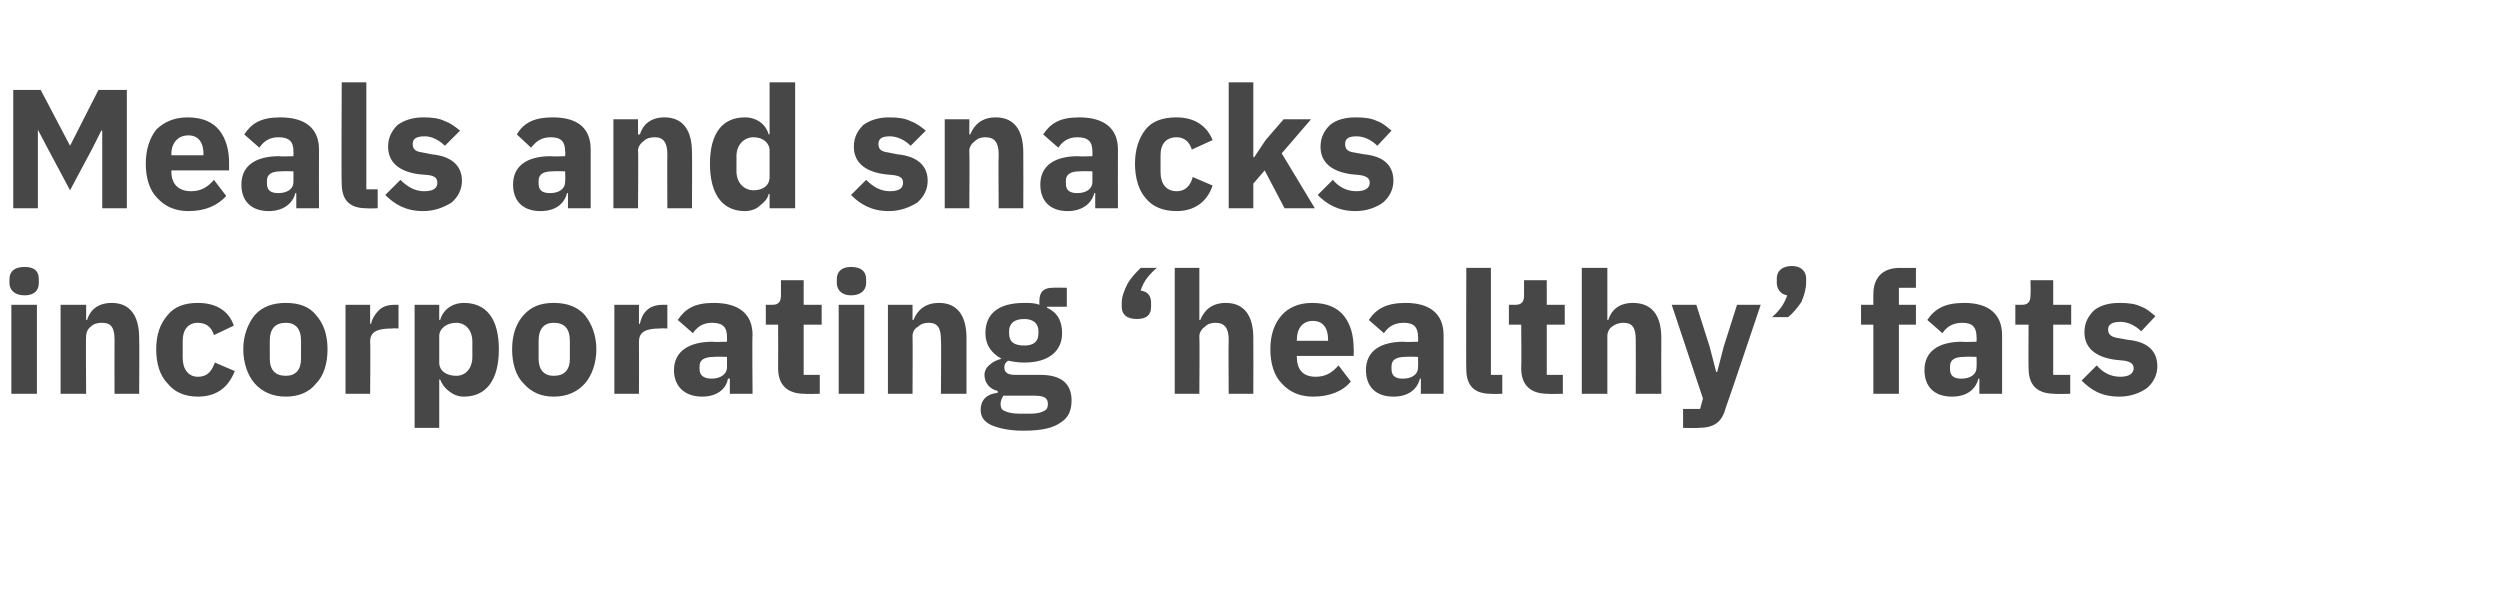
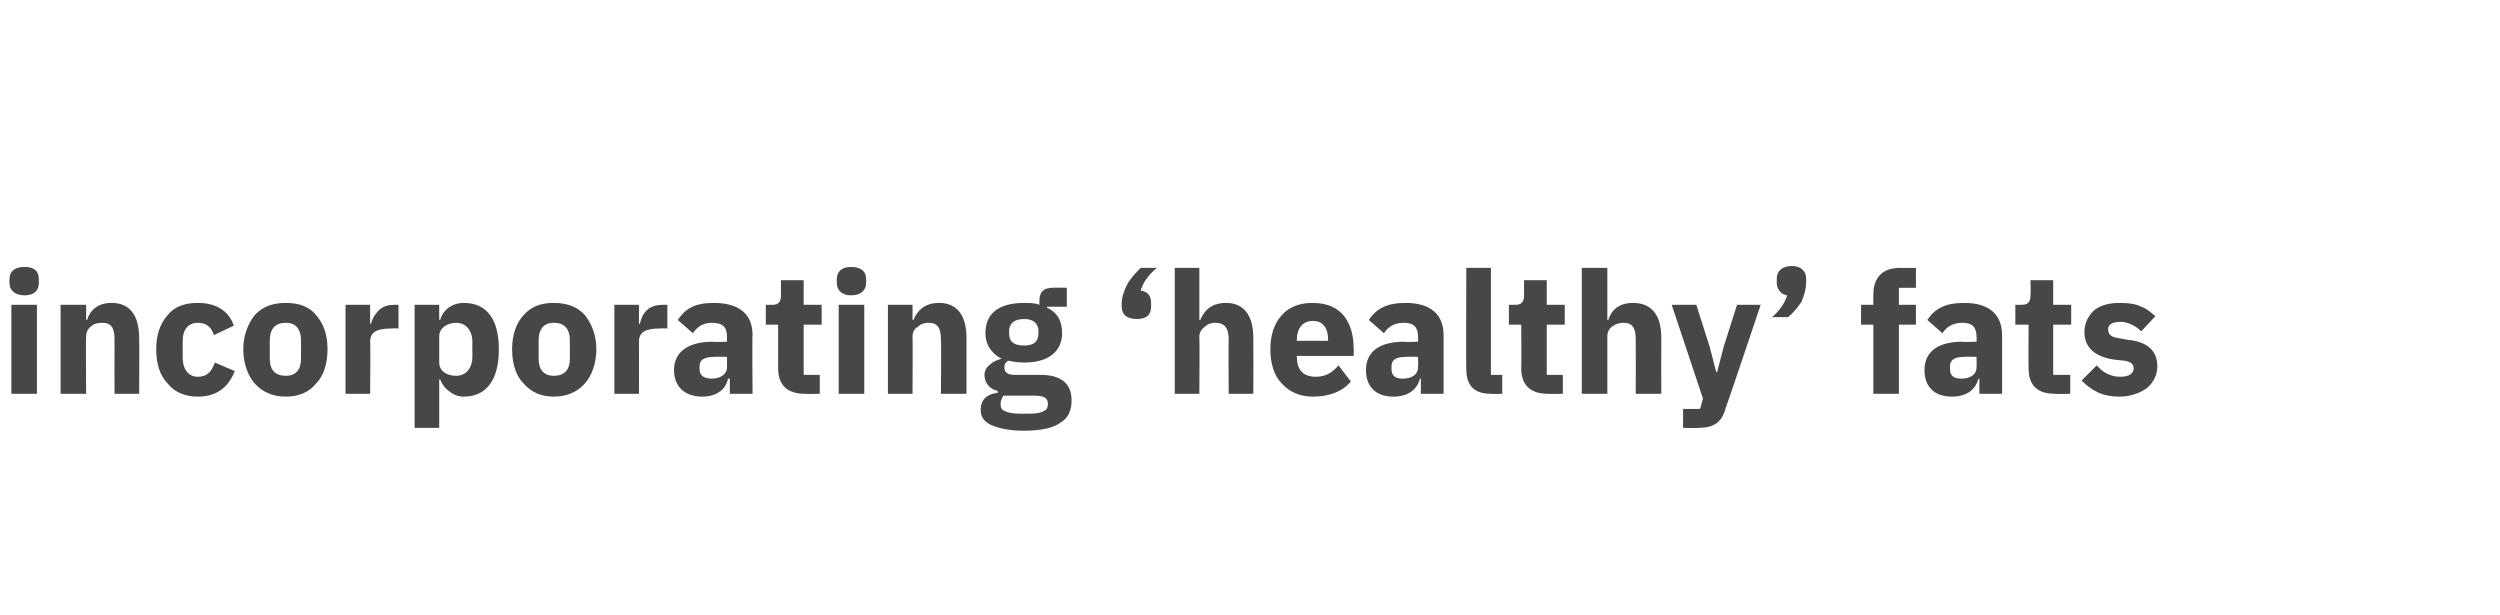
<svg xmlns="http://www.w3.org/2000/svg" version="1.1" width="264.1px" height="65px" viewBox="0 -8 264.1 65" style="top:-8px">
  <desc>Meals and snacks incorporating ‘healthy’ fats</desc>
  <defs />
  <g id="Polygon154039">
    <path d="M 4.1 21.9 C 4.1 21.9 4.1 21.5 4.1 21.5 C 4.1 20.7 3.7 20.2 2.6 20.2 C 1.5 20.2 1 20.7 1 21.5 C 1 21.5 1 21.9 1 21.9 C 1 22.6 1.5 23.2 2.6 23.2 C 3.7 23.2 4.1 22.6 4.1 21.9 Z M 1.2 33.6 L 3.9 33.6 L 3.9 24.2 L 1.2 24.2 L 1.2 33.6 Z M 9.1 33.6 C 9.1 33.6 9.05 27.52 9.1 27.5 C 9.1 27.1 9.3 26.7 9.6 26.5 C 9.9 26.2 10.3 26.1 10.8 26.1 C 11.8 26.1 12.1 26.7 12.1 27.9 C 12.08 27.93 12.1 33.6 12.1 33.6 L 14.7 33.6 C 14.7 33.6 14.74 27.72 14.7 27.7 C 14.7 25.3 13.7 24 11.8 24 C 10.3 24 9.5 24.8 9.2 25.8 C 9.16 25.79 9.1 25.8 9.1 25.8 L 9.1 24.2 L 6.4 24.2 L 6.4 33.6 L 9.1 33.6 Z M 24.8 31.2 C 24.8 31.2 22.7 30.3 22.7 30.3 C 22.4 31.1 22 31.8 20.9 31.8 C 19.9 31.8 19.3 31 19.3 29.8 C 19.3 29.8 19.3 28 19.3 28 C 19.3 26.8 19.9 26.1 20.9 26.1 C 21.9 26.1 22.4 26.7 22.6 27.4 C 22.6 27.4 24.7 26.4 24.7 26.4 C 24.2 24.9 22.9 24 20.9 24 C 19.5 24 18.4 24.4 17.7 25.3 C 16.9 26.2 16.5 27.4 16.5 28.9 C 16.5 30.4 16.9 31.7 17.7 32.5 C 18.4 33.4 19.5 33.9 20.9 33.9 C 22.8 33.9 24.1 33 24.8 31.2 Z M 33.4 32.5 C 34.2 31.7 34.6 30.4 34.6 28.9 C 34.6 27.4 34.2 26.2 33.4 25.3 C 32.7 24.4 31.6 24 30.2 24 C 28.8 24 27.7 24.4 26.9 25.3 C 26.2 26.2 25.7 27.4 25.7 28.9 C 25.7 30.4 26.2 31.7 26.9 32.5 C 27.7 33.4 28.8 33.9 30.2 33.9 C 31.6 33.9 32.7 33.4 33.4 32.5 Z M 28.5 29.9 C 28.5 29.9 28.5 28 28.5 28 C 28.5 26.7 29.1 26.1 30.2 26.1 C 31.2 26.1 31.8 26.7 31.8 28 C 31.8 28 31.8 29.9 31.8 29.9 C 31.8 31.1 31.2 31.7 30.2 31.7 C 29.1 31.7 28.5 31.1 28.5 29.9 Z M 39.1 33.6 C 39.1 33.6 39.15 28.11 39.1 28.1 C 39.1 27 39.9 26.7 41.5 26.7 C 41.45 26.67 42.1 26.7 42.1 26.7 L 42.1 24.2 C 42.1 24.2 41.65 24.19 41.7 24.2 C 40.9 24.2 40.4 24.4 40 24.8 C 39.6 25.2 39.3 25.7 39.2 26.2 C 39.24 26.24 39.1 26.2 39.1 26.2 L 39.1 24.2 L 36.5 24.2 L 36.5 33.6 L 39.1 33.6 Z M 43.8 37.2 L 46.4 37.2 L 46.4 32.1 C 46.4 32.1 46.51 32.06 46.5 32.1 C 46.7 32.6 47 33 47.4 33.3 C 47.9 33.7 48.4 33.9 49 33.9 C 51.4 33.9 52.7 32.1 52.7 28.9 C 52.7 25.7 51.4 24 49 24 C 47.8 24 46.8 24.7 46.5 25.8 C 46.51 25.77 46.4 25.8 46.4 25.8 L 46.4 24.2 L 43.8 24.2 L 43.8 37.2 Z M 46.4 30.3 C 46.4 30.3 46.4 27.5 46.4 27.5 C 46.4 26.7 47.2 26.1 48.2 26.1 C 49.2 26.1 49.9 26.9 49.9 28.1 C 49.9 28.1 49.9 29.7 49.9 29.7 C 49.9 30.9 49.2 31.7 48.2 31.7 C 47.2 31.7 46.4 31.2 46.4 30.3 Z M 61.8 32.5 C 62.5 31.7 63 30.4 63 28.9 C 63 27.4 62.5 26.2 61.8 25.3 C 61 24.4 59.9 24 58.5 24 C 57.1 24 56.1 24.4 55.3 25.3 C 54.5 26.2 54.1 27.4 54.1 28.9 C 54.1 30.4 54.5 31.7 55.3 32.5 C 56.1 33.4 57.1 33.9 58.5 33.9 C 59.9 33.9 61 33.4 61.8 32.5 Z M 56.9 29.9 C 56.9 29.9 56.9 28 56.9 28 C 56.9 26.7 57.5 26.1 58.5 26.1 C 59.6 26.1 60.2 26.7 60.2 28 C 60.2 28 60.2 29.9 60.2 29.9 C 60.2 31.1 59.6 31.7 58.5 31.7 C 57.5 31.7 56.9 31.1 56.9 29.9 Z M 67.5 33.6 C 67.5 33.6 67.52 28.11 67.5 28.1 C 67.5 27 68.3 26.7 69.8 26.7 C 69.82 26.67 70.5 26.7 70.5 26.7 L 70.5 24.2 C 70.5 24.2 70.02 24.19 70 24.2 C 69.3 24.2 68.7 24.4 68.3 24.8 C 67.9 25.2 67.7 25.7 67.6 26.2 C 67.61 26.24 67.5 26.2 67.5 26.2 L 67.5 24.2 L 64.9 24.2 L 64.9 33.6 L 67.5 33.6 Z M 79.5 27.4 C 79.45 27.43 79.5 33.6 79.5 33.6 L 77.1 33.6 L 77.1 32 C 77.1 32 76.95 31.98 76.9 32 C 76.7 33.2 75.6 33.9 74.2 33.9 C 72.3 33.9 71.2 32.8 71.2 31.1 C 71.2 29.1 72.8 28.1 75.3 28.1 C 75.29 28.15 76.8 28.1 76.8 28.1 C 76.8 28.1 76.79 27.56 76.8 27.6 C 76.8 26.6 76.4 26.1 75.2 26.1 C 74.2 26.1 73.6 26.6 73.2 27.2 C 73.2 27.2 71.6 25.8 71.6 25.8 C 72.4 24.6 73.4 24 75.4 24 C 78.1 24 79.5 25.2 79.5 27.4 Z M 76.8 29.7 C 76.8 29.7 75.49 29.66 75.5 29.7 C 74.4 29.7 73.9 30 73.9 30.7 C 73.9 30.7 73.9 31 73.9 31 C 73.9 31.7 74.4 32 75.2 32 C 76 32 76.8 31.6 76.8 30.8 C 76.79 30.78 76.8 29.7 76.8 29.7 Z M 86.6 33.6 L 86.6 31.6 L 84.9 31.6 L 84.9 26.3 L 86.8 26.3 L 86.8 24.2 L 84.9 24.2 L 84.9 21.6 L 82.5 21.6 C 82.5 21.6 82.49 23.18 82.5 23.2 C 82.5 23.8 82.3 24.2 81.6 24.2 C 81.56 24.19 80.9 24.2 80.9 24.2 L 80.9 26.3 L 82.2 26.3 C 82.2 26.3 82.22 30.89 82.2 30.9 C 82.2 32.7 83.2 33.6 85 33.6 C 85.03 33.64 86.6 33.6 86.6 33.6 Z M 91.5 21.9 C 91.5 21.9 91.5 21.5 91.5 21.5 C 91.5 20.7 91 20.2 89.9 20.2 C 88.9 20.2 88.4 20.7 88.4 21.5 C 88.4 21.5 88.4 21.9 88.4 21.9 C 88.4 22.6 88.9 23.2 89.9 23.2 C 91 23.2 91.5 22.6 91.5 21.9 Z M 88.6 33.6 L 91.3 33.6 L 91.3 24.2 L 88.6 24.2 L 88.6 33.6 Z M 96.4 33.6 C 96.4 33.6 96.43 27.52 96.4 27.5 C 96.4 27.1 96.6 26.7 97 26.5 C 97.3 26.2 97.7 26.1 98.1 26.1 C 99.1 26.1 99.4 26.7 99.4 27.9 C 99.45 27.93 99.4 33.6 99.4 33.6 L 102.1 33.6 C 102.1 33.6 102.11 27.72 102.1 27.7 C 102.1 25.3 101.1 24 99.2 24 C 97.7 24 96.9 24.8 96.5 25.8 C 96.53 25.79 96.4 25.8 96.4 25.8 L 96.4 24.2 L 93.8 24.2 L 93.8 33.6 L 96.4 33.6 Z M 109.9 31.6 C 109.9 31.6 107.2 31.6 107.2 31.6 C 106.4 31.6 106.1 31.3 106.1 30.8 C 106.1 30.5 106.2 30.3 106.5 30.1 C 107 30.2 107.5 30.3 108.2 30.3 C 110.9 30.3 112.2 29 112.2 27.2 C 112.2 25.9 111.7 25 110.6 24.5 C 110.59 24.46 110.6 24.4 110.6 24.4 L 112.7 24.4 L 112.7 22.4 C 112.7 22.4 111.19 22.37 111.2 22.4 C 110.3 22.4 109.8 22.8 109.8 23.8 C 109.8 23.8 109.8 24.2 109.8 24.2 C 109.3 24 108.8 24 108.2 24 C 105.4 24 104.1 25.2 104.1 27.2 C 104.1 28.4 104.7 29.3 105.8 29.9 C 105.8 29.9 105.8 29.9 105.8 29.9 C 105.4 30 104.9 30.2 104.6 30.5 C 104.3 30.7 104 31.1 104 31.6 C 104 32.4 104.5 33.1 105.4 33.3 C 105.4 33.3 105.4 33.5 105.4 33.5 C 104.3 33.6 103.6 34.2 103.6 35.3 C 103.6 36 103.9 36.5 104.7 36.9 C 105.4 37.2 106.5 37.5 108.1 37.5 C 110.1 37.5 111.3 37.2 112.1 36.6 C 112.9 36.1 113.2 35.3 113.2 34.3 C 113.2 32.6 112.2 31.6 109.9 31.6 Z M 110.3 35.4 C 110 35.6 109.5 35.7 108.8 35.7 C 108.8 35.7 107.7 35.7 107.7 35.7 C 107 35.7 106.5 35.6 106.1 35.4 C 105.8 35.3 105.7 35 105.7 34.7 C 105.7 34.4 105.8 34.1 106 33.8 C 106 33.8 109.3 33.8 109.3 33.8 C 110.4 33.8 110.7 34.1 110.7 34.7 C 110.7 35 110.6 35.3 110.3 35.4 Z M 106.6 27.2 C 106.6 27.2 106.6 27 106.6 27 C 106.6 26.2 107.1 25.7 108.2 25.7 C 109.2 25.7 109.7 26.2 109.7 27 C 109.7 27 109.7 27.2 109.7 27.2 C 109.7 28.1 109.2 28.5 108.2 28.5 C 107.1 28.5 106.6 28.1 106.6 27.2 Z M 121.6 24.4 C 121.6 24.4 121.6 24 121.6 24 C 121.6 23.3 121.3 22.8 120.5 22.7 C 120.8 21.7 121.4 21 122.2 20.3 C 122.2 20.3 120.5 20.3 120.5 20.3 C 120 20.8 119.5 21.3 119.1 22 C 118.8 22.6 118.5 23.3 118.5 24 C 118.5 24 118.5 24.4 118.5 24.4 C 118.5 25.2 119 25.7 120.1 25.7 C 121.2 25.7 121.6 25.2 121.6 24.4 Z M 124.1 33.6 L 126.7 33.6 C 126.7 33.6 126.74 27.52 126.7 27.5 C 126.7 27.1 127 26.7 127.3 26.5 C 127.6 26.2 128 26.1 128.4 26.1 C 129.4 26.1 129.8 26.7 129.8 27.9 C 129.76 27.93 129.8 33.6 129.8 33.6 L 132.4 33.6 C 132.4 33.6 132.42 27.72 132.4 27.7 C 132.4 25.3 131.4 24 129.5 24 C 128 24 127.2 24.8 126.8 25.8 C 126.84 25.79 126.7 25.8 126.7 25.8 L 126.7 20.3 L 124.1 20.3 L 124.1 33.6 Z M 142.7 32.3 C 142.7 32.3 141.4 30.6 141.4 30.6 C 140.8 31.3 140.1 31.8 139 31.8 C 137.6 31.8 137 31 137 29.7 C 136.96 29.73 137 29.6 137 29.6 L 143 29.6 C 143 29.6 143.03 28.8 143 28.8 C 143 27.5 142.7 26.3 142 25.4 C 141.3 24.5 140.2 24 138.6 24 C 137.2 24 136.1 24.5 135.4 25.3 C 134.6 26.2 134.2 27.4 134.2 28.9 C 134.2 30.4 134.6 31.7 135.4 32.5 C 136.2 33.4 137.3 33.9 138.7 33.9 C 140.5 33.9 141.9 33.3 142.7 32.3 Z M 140.3 27.9 C 140.27 27.86 140.3 28 140.3 28 L 137 28 C 137 28 136.96 27.88 137 27.9 C 137 26.7 137.6 25.9 138.7 25.9 C 139.8 25.9 140.3 26.7 140.3 27.9 Z M 152.5 27.4 C 152.49 27.43 152.5 33.6 152.5 33.6 L 150.1 33.6 L 150.1 32 C 150.1 32 149.99 31.98 150 32 C 149.7 33.2 148.7 33.9 147.2 33.9 C 145.3 33.9 144.3 32.8 144.3 31.1 C 144.3 29.1 145.8 28.1 148.3 28.1 C 148.34 28.15 149.8 28.1 149.8 28.1 C 149.8 28.1 149.83 27.56 149.8 27.6 C 149.8 26.6 149.4 26.1 148.3 26.1 C 147.2 26.1 146.6 26.6 146.2 27.2 C 146.2 27.2 144.6 25.8 144.6 25.8 C 145.4 24.6 146.5 24 148.5 24 C 151.1 24 152.5 25.2 152.5 27.4 Z M 149.8 29.7 C 149.8 29.7 148.53 29.66 148.5 29.7 C 147.5 29.7 147 30 147 30.7 C 147 30.7 147 31 147 31 C 147 31.7 147.4 32 148.2 32 C 149.1 32 149.8 31.6 149.8 30.8 C 149.83 30.78 149.8 29.7 149.8 29.7 Z M 158.7 33.6 L 158.7 31.6 L 157.5 31.6 L 157.5 20.3 L 154.9 20.3 C 154.9 20.3 154.87 31.05 154.9 31 C 154.9 32.7 155.7 33.6 157.5 33.6 C 157.52 33.64 158.7 33.6 158.7 33.6 Z M 165.1 33.6 L 165.1 31.6 L 163.4 31.6 L 163.4 26.3 L 165.3 26.3 L 165.3 24.2 L 163.4 24.2 L 163.4 21.6 L 161 21.6 C 161 21.6 161.01 23.18 161 23.2 C 161 23.8 160.8 24.2 160.1 24.2 C 160.07 24.19 159.4 24.2 159.4 24.2 L 159.4 26.3 L 160.7 26.3 C 160.7 26.3 160.74 30.89 160.7 30.9 C 160.7 32.7 161.7 33.6 163.5 33.6 C 163.55 33.64 165.1 33.6 165.1 33.6 Z M 167.1 33.6 L 169.8 33.6 C 169.8 33.6 169.79 27.52 169.8 27.5 C 169.8 27.1 170 26.7 170.3 26.5 C 170.7 26.2 171.1 26.1 171.5 26.1 C 172.5 26.1 172.8 26.7 172.8 27.9 C 172.82 27.93 172.8 33.6 172.8 33.6 L 175.5 33.6 C 175.5 33.6 175.48 27.72 175.5 27.7 C 175.5 25.3 174.5 24 172.5 24 C 171 24 170.2 24.8 169.9 25.8 C 169.9 25.79 169.8 25.8 169.8 25.8 L 169.8 20.3 L 167.1 20.3 L 167.1 33.6 Z M 182.1 28.6 L 181.4 31.3 L 181.3 31.3 L 180.6 28.6 L 179.2 24.2 L 176.6 24.2 L 179.9 34.1 L 179.6 35.2 L 177.8 35.2 L 177.8 37.2 C 177.8 37.2 179.44 37.24 179.4 37.2 C 181.1 37.2 181.9 36.6 182.3 35.1 C 182.34 35.1 186 24.2 186 24.2 L 183.5 24.2 L 182.1 28.6 Z M 187.7 21.4 C 187.7 21.4 187.7 21.9 187.7 21.9 C 187.7 22.5 188.1 23.1 188.8 23.2 C 188.5 24.1 188 24.8 187.2 25.5 C 187.2 25.5 188.9 25.5 188.9 25.5 C 189.4 25.1 189.9 24.5 190.3 23.9 C 190.6 23.2 190.8 22.5 190.8 21.8 C 190.8 21.8 190.8 21.4 190.8 21.4 C 190.8 20.7 190.3 20.1 189.3 20.1 C 188.2 20.1 187.7 20.7 187.7 21.4 Z M 197.9 33.6 L 200.6 33.6 L 200.6 26.3 L 202.4 26.3 L 202.4 24.2 L 200.6 24.2 L 200.6 22.4 L 202.4 22.4 L 202.4 20.3 C 202.4 20.3 200.72 20.32 200.7 20.3 C 198.9 20.3 197.9 21.3 197.9 23.1 C 197.89 23.07 197.9 24.2 197.9 24.2 L 196.6 24.2 L 196.6 26.3 L 197.9 26.3 L 197.9 33.6 Z M 211.5 27.4 C 211.5 27.43 211.5 33.6 211.5 33.6 L 209.1 33.6 L 209.1 32 C 209.1 32 209 31.98 209 32 C 208.7 33.2 207.7 33.9 206.2 33.9 C 204.3 33.9 203.3 32.8 203.3 31.1 C 203.3 29.1 204.8 28.1 207.3 28.1 C 207.34 28.15 208.8 28.1 208.8 28.1 C 208.8 28.1 208.83 27.56 208.8 27.6 C 208.8 26.6 208.4 26.1 207.3 26.1 C 206.2 26.1 205.6 26.6 205.2 27.2 C 205.2 27.2 203.6 25.8 203.6 25.8 C 204.4 24.6 205.5 24 207.5 24 C 210.1 24 211.5 25.2 211.5 27.4 Z M 208.8 29.7 C 208.8 29.7 207.54 29.66 207.5 29.7 C 206.5 29.7 206 30 206 30.7 C 206 30.7 206 31 206 31 C 206 31.7 206.4 32 207.2 32 C 208.1 32 208.8 31.6 208.8 30.8 C 208.83 30.78 208.8 29.7 208.8 29.7 Z M 218.7 33.6 L 218.7 31.6 L 216.9 31.6 L 216.9 26.3 L 218.8 26.3 L 218.8 24.2 L 216.9 24.2 L 216.9 21.6 L 214.5 21.6 C 214.5 21.6 214.54 23.18 214.5 23.2 C 214.5 23.8 214.3 24.2 213.6 24.2 C 213.6 24.19 212.9 24.2 212.9 24.2 L 212.9 26.3 L 214.3 26.3 C 214.3 26.3 214.27 30.89 214.3 30.9 C 214.3 32.7 215.2 33.6 217.1 33.6 C 217.08 33.64 218.7 33.6 218.7 33.6 Z M 226.8 33 C 227.5 32.4 227.9 31.6 227.9 30.7 C 227.9 29.1 226.9 28.1 224.8 27.9 C 224.8 27.9 223.7 27.7 223.7 27.7 C 223 27.6 222.7 27.3 222.7 26.8 C 222.7 26.3 223.1 26 224 26 C 224.8 26 225.6 26.4 226.2 27 C 226.2 27 227.7 25.4 227.7 25.4 C 227.2 25 226.8 24.6 226.2 24.4 C 225.6 24.1 224.9 24 223.9 24 C 222.7 24 221.8 24.3 221.2 24.8 C 220.6 25.4 220.2 26.1 220.2 27.1 C 220.2 28.7 221.3 29.7 223.4 30 C 223.4 30 224.4 30.1 224.4 30.1 C 225 30.2 225.4 30.4 225.4 30.9 C 225.4 31.4 225 31.8 224 31.8 C 222.9 31.8 222.1 31.3 221.5 30.6 C 221.5 30.6 219.9 32.2 219.9 32.2 C 220.9 33.2 222 33.9 223.9 33.9 C 225.1 33.9 226.1 33.5 226.8 33 Z " stroke="none" fill="#474747" />
  </g>
  <g id="Polygon154038">
-     <path d="M 10.8 14 L 13.4 14 L 13.4 1.5 L 10.4 1.5 L 7.4 7.4 L 7.4 7.4 L 4.3 1.5 L 1.4 1.5 L 1.4 14 L 4 14 L 4 5.7 L 4 5.7 L 5 7.6 L 7.4 12.1 L 9.8 7.6 L 10.7 5.8 L 10.8 5.8 L 10.8 14 Z M 23.9 12.7 C 23.9 12.7 22.6 11 22.6 11 C 22 11.7 21.3 12.2 20.2 12.2 C 18.8 12.2 18.1 11.4 18.1 10.1 C 18.14 10.13 18.1 10 18.1 10 L 24.2 10 C 24.2 10 24.21 9.2 24.2 9.2 C 24.2 7.9 23.9 6.7 23.2 5.8 C 22.5 4.9 21.4 4.4 19.8 4.4 C 18.4 4.4 17.3 4.9 16.5 5.7 C 15.8 6.6 15.4 7.8 15.4 9.3 C 15.4 10.8 15.8 12.1 16.6 12.9 C 17.4 13.8 18.5 14.3 19.9 14.3 C 21.7 14.3 23 13.7 23.9 12.7 Z M 21.5 8.3 C 21.46 8.26 21.5 8.4 21.5 8.4 L 18.1 8.4 C 18.1 8.4 18.14 8.28 18.1 8.3 C 18.1 7.1 18.8 6.3 19.9 6.3 C 21 6.3 21.5 7.1 21.5 8.3 Z M 33.7 7.8 C 33.68 7.83 33.7 14 33.7 14 L 31.3 14 L 31.3 12.4 C 31.3 12.4 31.18 12.38 31.2 12.4 C 30.9 13.6 29.8 14.3 28.4 14.3 C 26.5 14.3 25.5 13.2 25.5 11.5 C 25.5 9.5 27 8.5 29.5 8.5 C 29.52 8.55 31 8.5 31 8.5 C 31 8.5 31.01 7.96 31 8 C 31 7 30.6 6.5 29.4 6.5 C 28.4 6.5 27.8 7 27.4 7.6 C 27.4 7.6 25.8 6.2 25.8 6.2 C 26.6 5 27.6 4.4 29.6 4.4 C 32.3 4.4 33.7 5.6 33.7 7.8 Z M 31 10.1 C 31 10.1 29.72 10.06 29.7 10.1 C 28.7 10.1 28.2 10.4 28.2 11.1 C 28.2 11.1 28.2 11.4 28.2 11.4 C 28.2 12.1 28.6 12.4 29.4 12.4 C 30.3 12.4 31 12 31 11.2 C 31.01 11.18 31 10.1 31 10.1 Z M 39.9 14 L 39.9 12 L 38.7 12 L 38.7 0.7 L 36.1 0.7 C 36.1 0.7 36.05 11.45 36.1 11.4 C 36.1 13.1 36.9 14 38.7 14 C 38.7 14.04 39.9 14 39.9 14 Z M 47.7 13.4 C 48.4 12.8 48.8 12 48.8 11.1 C 48.8 9.5 47.7 8.5 45.6 8.3 C 45.6 8.3 44.6 8.1 44.6 8.1 C 43.8 8 43.6 7.7 43.6 7.2 C 43.6 6.7 43.9 6.4 44.9 6.4 C 45.6 6.4 46.4 6.8 47 7.4 C 47 7.4 48.6 5.8 48.6 5.8 C 48.1 5.4 47.6 5 47 4.8 C 46.4 4.5 45.7 4.4 44.7 4.4 C 43.6 4.4 42.7 4.7 42 5.2 C 41.4 5.8 41 6.5 41 7.5 C 41 9.1 42.1 10.1 44.2 10.4 C 44.2 10.4 45.3 10.5 45.3 10.5 C 45.9 10.6 46.2 10.8 46.2 11.3 C 46.2 11.8 45.9 12.2 44.8 12.2 C 43.8 12.2 43 11.7 42.3 11 C 42.3 11 40.7 12.6 40.7 12.6 C 41.7 13.6 42.9 14.3 44.7 14.3 C 45.9 14.3 46.9 13.9 47.7 13.4 Z M 62.4 7.8 C 62.41 7.83 62.4 14 62.4 14 L 60 14 L 60 12.4 C 60 12.4 59.9 12.38 59.9 12.4 C 59.6 13.6 58.6 14.3 57.1 14.3 C 55.2 14.3 54.2 13.2 54.2 11.5 C 54.2 9.5 55.7 8.5 58.2 8.5 C 58.25 8.55 59.7 8.5 59.7 8.5 C 59.7 8.5 59.74 7.96 59.7 8 C 59.7 7 59.3 6.5 58.2 6.5 C 57.1 6.5 56.6 7 56.1 7.6 C 56.1 7.6 54.6 6.2 54.6 6.2 C 55.3 5 56.4 4.4 58.4 4.4 C 61.1 4.4 62.4 5.6 62.4 7.8 Z M 59.7 10.1 C 59.7 10.1 58.45 10.06 58.4 10.1 C 57.4 10.1 56.9 10.4 56.9 11.1 C 56.9 11.1 56.9 11.4 56.9 11.4 C 56.9 12.1 57.3 12.4 58.1 12.4 C 59 12.4 59.7 12 59.7 11.2 C 59.74 11.18 59.7 10.1 59.7 10.1 Z M 67.4 14 C 67.4 14 67.45 7.92 67.4 7.9 C 67.4 7.5 67.7 7.1 68 6.9 C 68.3 6.6 68.7 6.5 69.2 6.5 C 70.1 6.5 70.5 7.1 70.5 8.3 C 70.47 8.33 70.5 14 70.5 14 L 73.1 14 C 73.1 14 73.13 8.12 73.1 8.1 C 73.1 5.7 72.1 4.4 70.2 4.4 C 68.7 4.4 67.9 5.2 67.6 6.2 C 67.55 6.19 67.4 6.2 67.4 6.2 L 67.4 4.6 L 64.8 4.6 L 64.8 14 L 67.4 14 Z M 81.3 14 L 84 14 L 84 0.7 L 81.3 0.7 L 81.3 6.2 C 81.3 6.2 81.22 6.17 81.2 6.2 C 80.9 5.1 79.9 4.4 78.7 4.4 C 76.3 4.4 75 6.1 75 9.3 C 75 12.5 76.3 14.3 78.7 14.3 C 79.3 14.3 79.9 14.1 80.3 13.7 C 80.7 13.4 81.1 13 81.2 12.5 C 81.22 12.46 81.3 12.5 81.3 12.5 L 81.3 14 Z M 77.8 10.1 C 77.8 10.1 77.8 8.5 77.8 8.5 C 77.8 7.3 78.6 6.5 79.6 6.5 C 80.6 6.5 81.3 7.1 81.3 7.9 C 81.3 7.9 81.3 10.7 81.3 10.7 C 81.3 11.6 80.6 12.1 79.6 12.1 C 78.6 12.1 77.8 11.3 77.8 10.1 Z M 96.9 13.4 C 97.6 12.8 98 12 98 11.1 C 98 9.5 96.9 8.5 94.8 8.3 C 94.8 8.3 93.8 8.1 93.8 8.1 C 93 8 92.8 7.7 92.8 7.2 C 92.8 6.7 93.1 6.4 94 6.4 C 94.8 6.4 95.6 6.8 96.2 7.4 C 96.2 7.4 97.8 5.8 97.8 5.8 C 97.3 5.4 96.8 5 96.2 4.8 C 95.6 4.5 94.9 4.4 93.9 4.4 C 92.8 4.4 91.9 4.7 91.2 5.2 C 90.6 5.8 90.2 6.5 90.2 7.5 C 90.2 9.1 91.3 10.1 93.4 10.4 C 93.4 10.4 94.4 10.5 94.4 10.5 C 95.1 10.6 95.4 10.8 95.4 11.3 C 95.4 11.8 95.1 12.2 94 12.2 C 93 12.2 92.2 11.7 91.5 11 C 91.5 11 89.9 12.6 89.9 12.6 C 90.9 13.6 92.1 14.3 93.9 14.3 C 95.1 14.3 96.1 13.9 96.9 13.4 Z M 102.4 14 C 102.4 14 102.44 7.92 102.4 7.9 C 102.4 7.5 102.7 7.1 103 6.9 C 103.3 6.6 103.7 6.5 104.1 6.5 C 105.1 6.5 105.5 7.1 105.5 8.3 C 105.46 8.33 105.5 14 105.5 14 L 108.1 14 C 108.1 14 108.12 8.12 108.1 8.1 C 108.1 5.7 107.1 4.4 105.2 4.4 C 103.7 4.4 102.9 5.2 102.5 6.2 C 102.54 6.19 102.4 6.2 102.4 6.2 L 102.4 4.6 L 99.8 4.6 L 99.8 14 L 102.4 14 Z M 118.1 7.8 C 118.08 7.83 118.1 14 118.1 14 L 115.7 14 L 115.7 12.4 C 115.7 12.4 115.58 12.38 115.6 12.4 C 115.3 13.6 114.2 14.3 112.8 14.3 C 110.9 14.3 109.9 13.2 109.9 11.5 C 109.9 9.5 111.4 8.5 113.9 8.5 C 113.92 8.55 115.4 8.5 115.4 8.5 C 115.4 8.5 115.41 7.96 115.4 8 C 115.4 7 115 6.5 113.8 6.5 C 112.8 6.5 112.2 7 111.8 7.6 C 111.8 7.6 110.2 6.2 110.2 6.2 C 111 5 112 4.4 114 4.4 C 116.7 4.4 118.1 5.6 118.1 7.8 Z M 115.4 10.1 C 115.4 10.1 114.12 10.06 114.1 10.1 C 113.1 10.1 112.6 10.4 112.6 11.1 C 112.6 11.1 112.6 11.4 112.6 11.4 C 112.6 12.1 113 12.4 113.8 12.4 C 114.7 12.4 115.4 12 115.4 11.2 C 115.41 11.18 115.4 10.1 115.4 10.1 Z M 128.1 11.6 C 128.1 11.6 126 10.7 126 10.7 C 125.8 11.5 125.3 12.2 124.3 12.2 C 123.2 12.2 122.6 11.4 122.6 10.2 C 122.6 10.2 122.6 8.4 122.6 8.4 C 122.6 7.2 123.2 6.5 124.3 6.5 C 125.2 6.5 125.7 7.1 125.9 7.8 C 125.9 7.8 128.1 6.8 128.1 6.8 C 127.5 5.3 126.2 4.4 124.3 4.4 C 122.8 4.4 121.7 4.8 121 5.7 C 120.3 6.6 119.9 7.8 119.9 9.3 C 119.9 10.8 120.3 12.1 121 12.9 C 121.7 13.8 122.8 14.3 124.3 14.3 C 126.1 14.3 127.5 13.4 128.1 11.6 Z M 129.8 14 L 132.4 14 L 132.4 11.4 L 133.6 10 L 135.7 14 L 138.9 14 L 135.4 8.2 L 138.5 4.6 L 135.6 4.6 L 133.7 6.8 L 132.5 8.6 L 132.4 8.6 L 132.4 0.7 L 129.8 0.7 L 129.8 14 Z M 146.1 13.4 C 146.8 12.8 147.2 12 147.2 11.1 C 147.2 9.5 146.2 8.5 144.1 8.3 C 144.1 8.3 143 8.1 143 8.1 C 142.3 8 142.1 7.7 142.1 7.2 C 142.1 6.7 142.4 6.4 143.3 6.4 C 144.1 6.4 144.9 6.8 145.5 7.4 C 145.5 7.4 147 5.8 147 5.8 C 146.5 5.4 146.1 5 145.5 4.8 C 144.9 4.5 144.2 4.4 143.2 4.4 C 142 4.4 141.1 4.7 140.5 5.2 C 139.9 5.8 139.5 6.5 139.5 7.5 C 139.5 9.1 140.6 10.1 142.7 10.4 C 142.7 10.4 143.7 10.5 143.7 10.5 C 144.3 10.6 144.7 10.8 144.7 11.3 C 144.7 11.8 144.3 12.2 143.3 12.2 C 142.2 12.2 141.4 11.7 140.8 11 C 140.8 11 139.2 12.6 139.2 12.6 C 140.2 13.6 141.4 14.3 143.2 14.3 C 144.4 14.3 145.4 13.9 146.1 13.4 Z " stroke="none" fill="#474747" />
-   </g>
+     </g>
</svg>